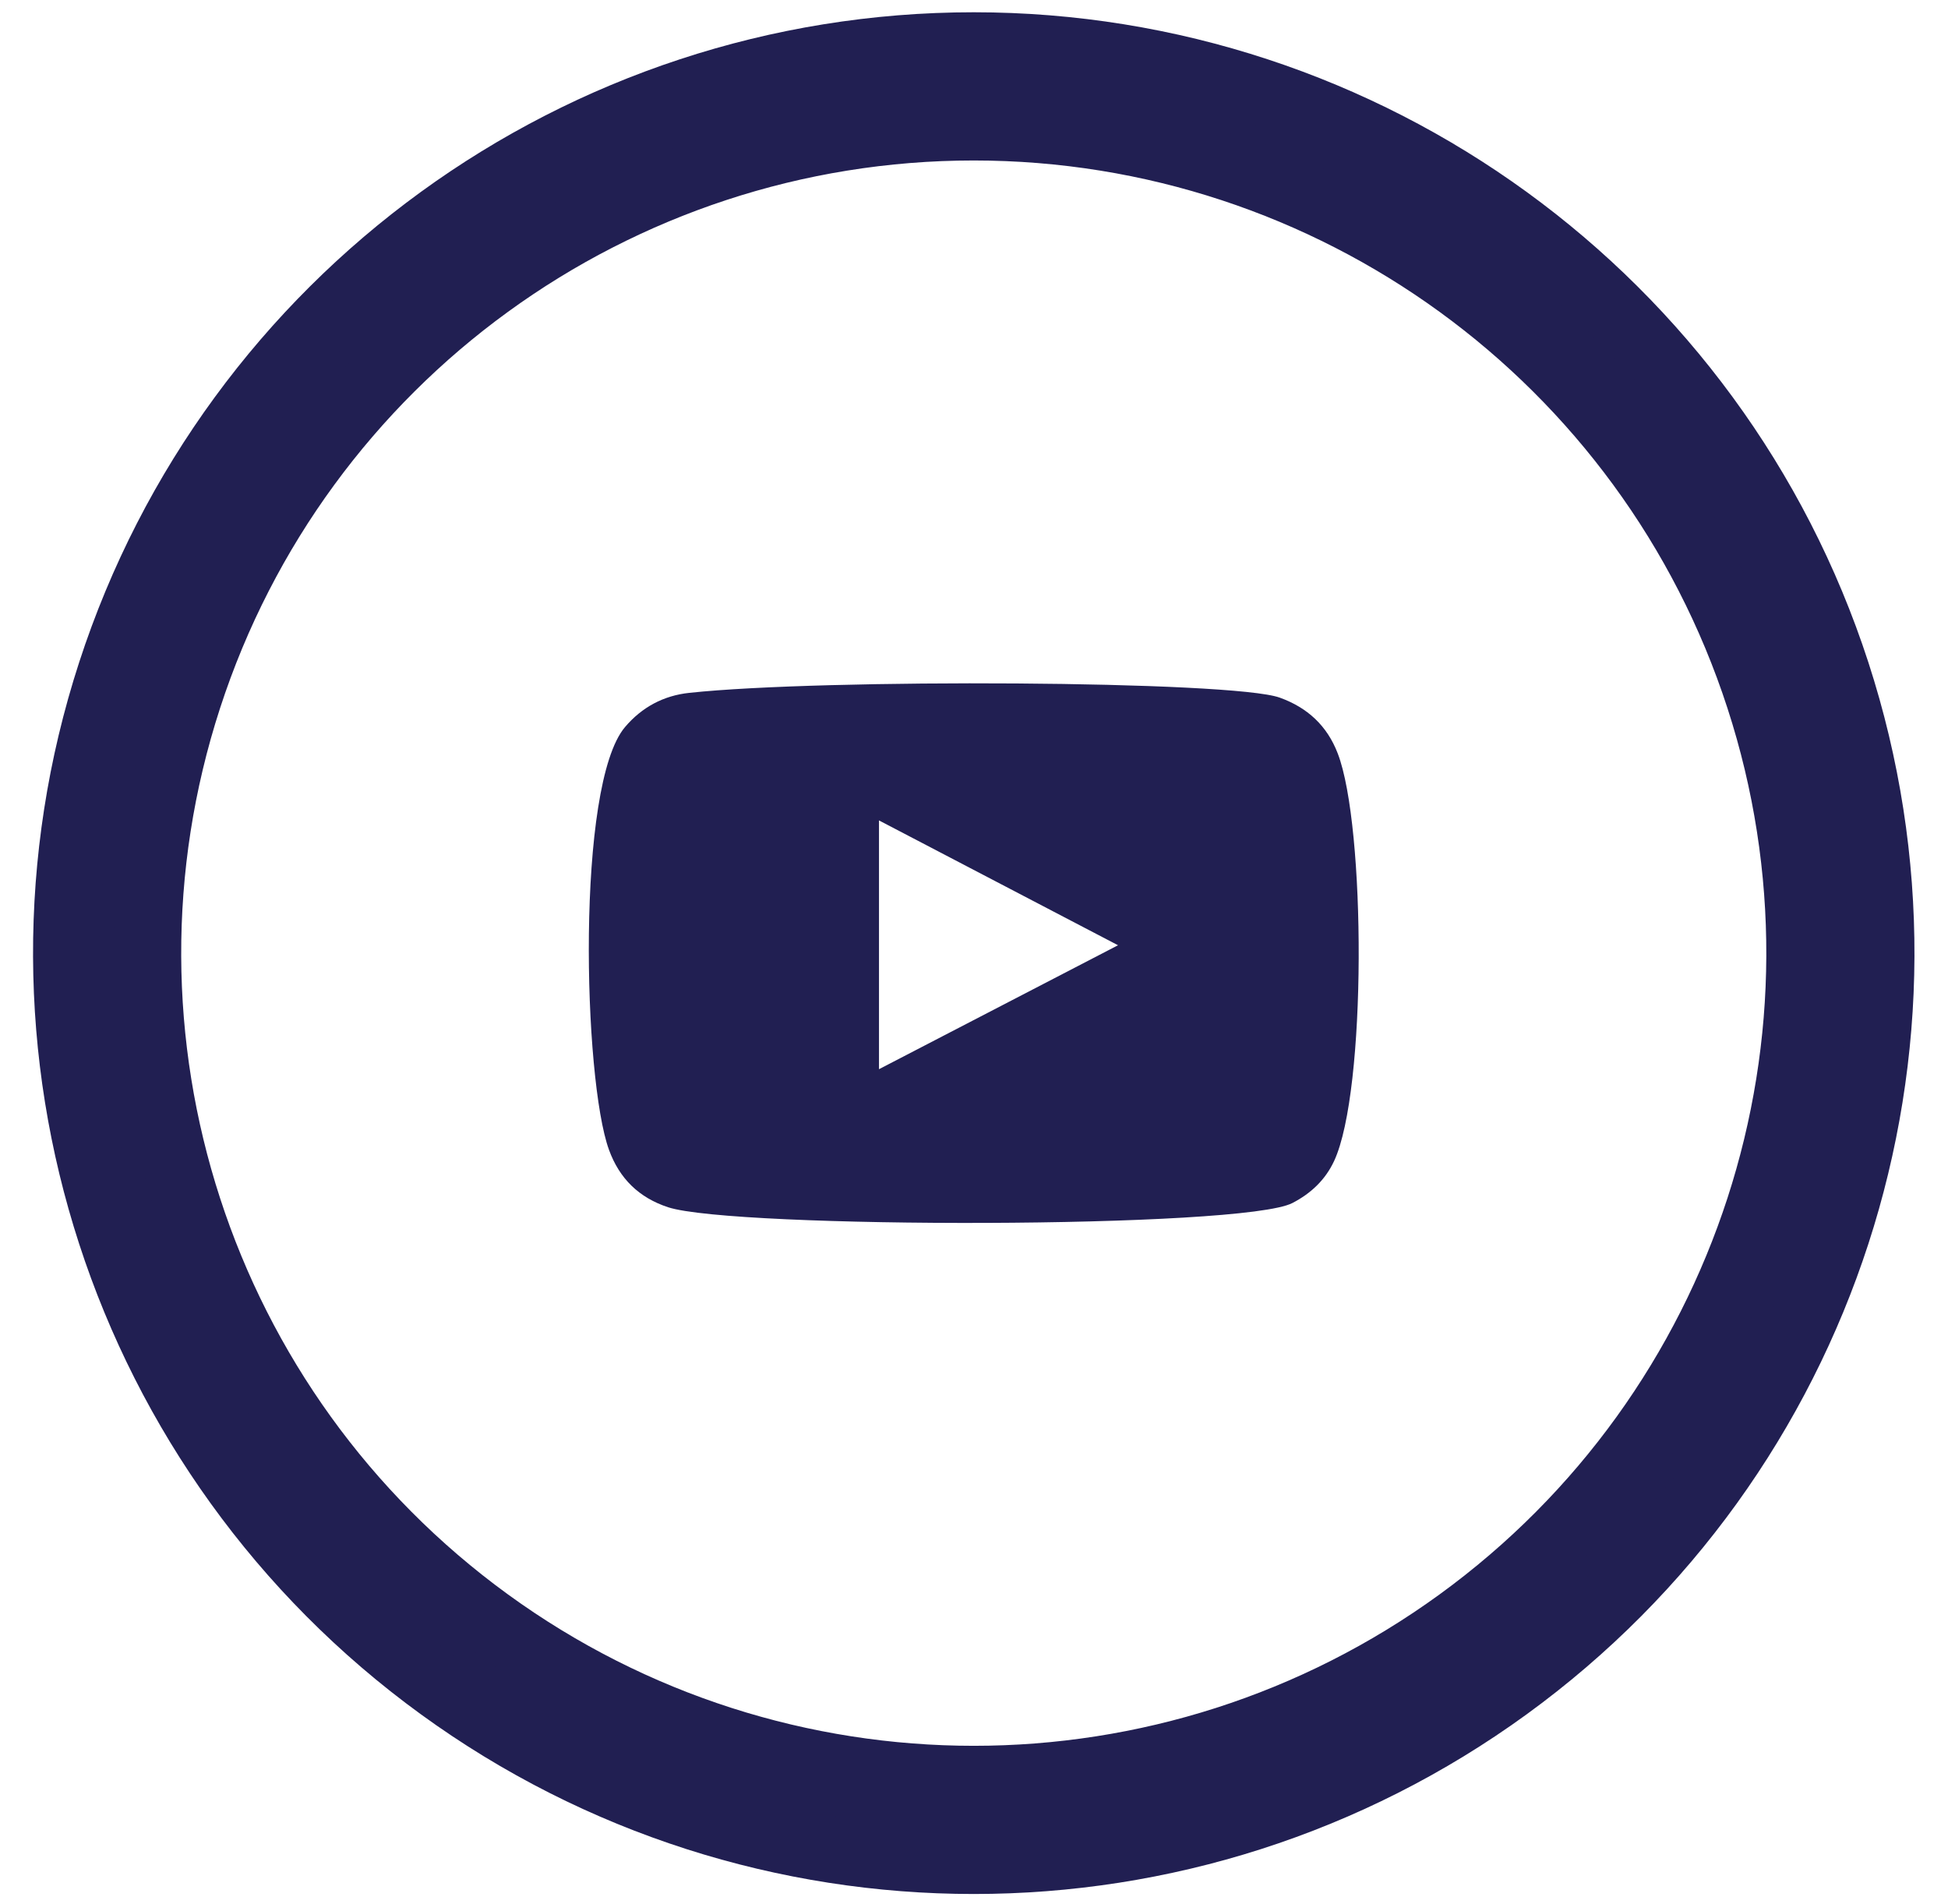
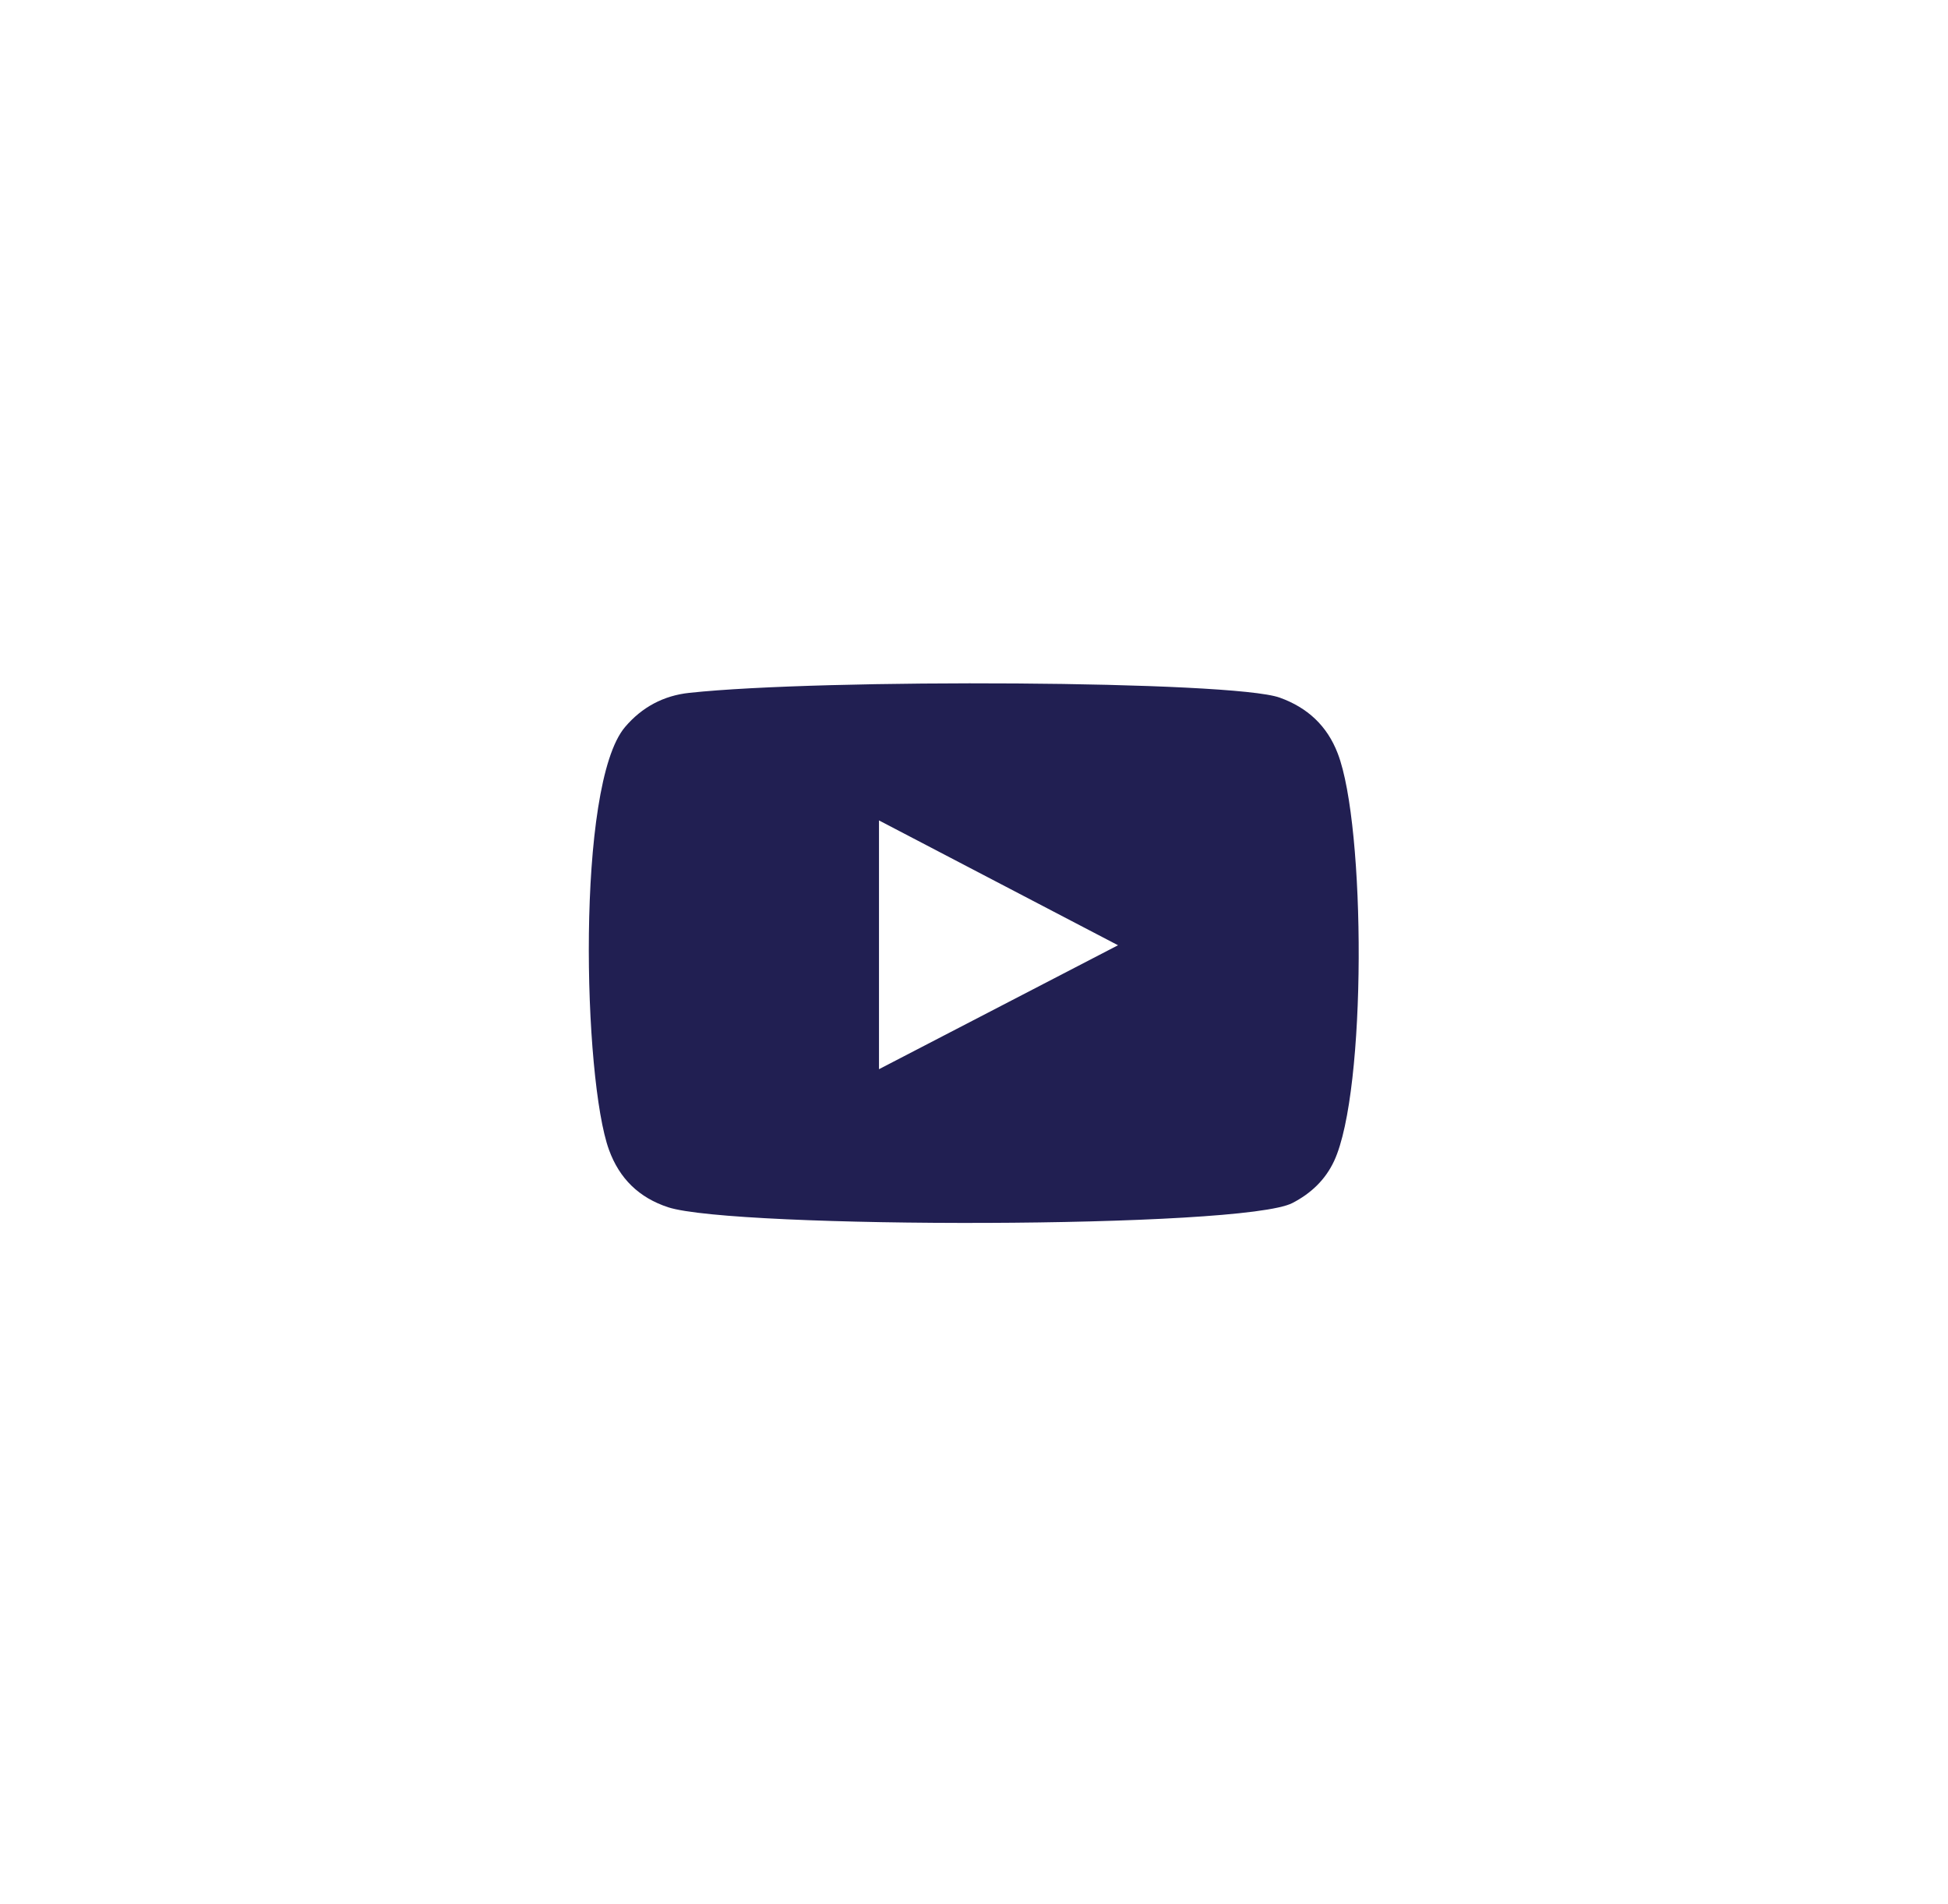
<svg xmlns="http://www.w3.org/2000/svg" width="44px" height="43px" viewBox="0 0 44 43" version="1.1">
  <title>Group 17</title>
  <desc>Created with Sketch.</desc>
  <defs />
  <g id="Page-1" stroke="none" stroke-width="1" fill="none" fill-rule="evenodd">
    <g id="Thank-You-pop-up" transform="translate(-879, -1745)" fill="#211F52">
      <g id="Group-19-Copy" transform="translate(349, 928)">
        <g id="Group-18" transform="translate(172, 818)">
          <g id="Group-17" transform="translate(359, 0)">
-             <path d="M20.994,1.874 C12.915,1.874 5.754,7.076 3.257,14.761 C0.76,22.444 3.495,30.863 10.032,35.612 C16.569,40.362 25.42,40.362 31.957,35.612 C38.494,30.863 41.229,22.444 38.732,14.761 C36.236,7.076 29.074,1.874 20.994,1.874 M40.488,14.189 C43.232,22.635 40.226,31.887 33.043,37.106 C25.858,42.326 16.131,42.326 8.947,37.106 C1.763,31.887 -1.243,22.635 1.501,14.189 C4.245,5.744 12.115,0.027 20.994,0.027 C29.874,0.027 37.744,5.744 40.488,14.189" id="Fill-89" stroke="#211F52" stroke-width="1.5" />
            <path d="M18.854,23.145 C20.657,22.21 22.444,21.285 24.253,20.346 C22.442,19.399 20.654,18.468 18.854,17.527 L18.854,23.145 Z M14.089,26.262 C13.434,26.046 12.992,25.617 12.755,24.965 C12.175,23.375 12.005,16.727 13.118,15.418 C13.498,14.97 13.989,14.707 14.572,14.646 C17.57,14.323 26.837,14.368 27.905,14.754 C28.532,14.979 28.976,15.389 29.216,16.015 C29.849,17.657 29.872,23.634 29.134,25.218 C28.933,25.648 28.608,25.951 28.194,26.166 C27.076,26.753 15.562,26.747 14.089,26.262 Z" id="Fill-90" />
          </g>
        </g>
      </g>
    </g>
  </g>
</svg>